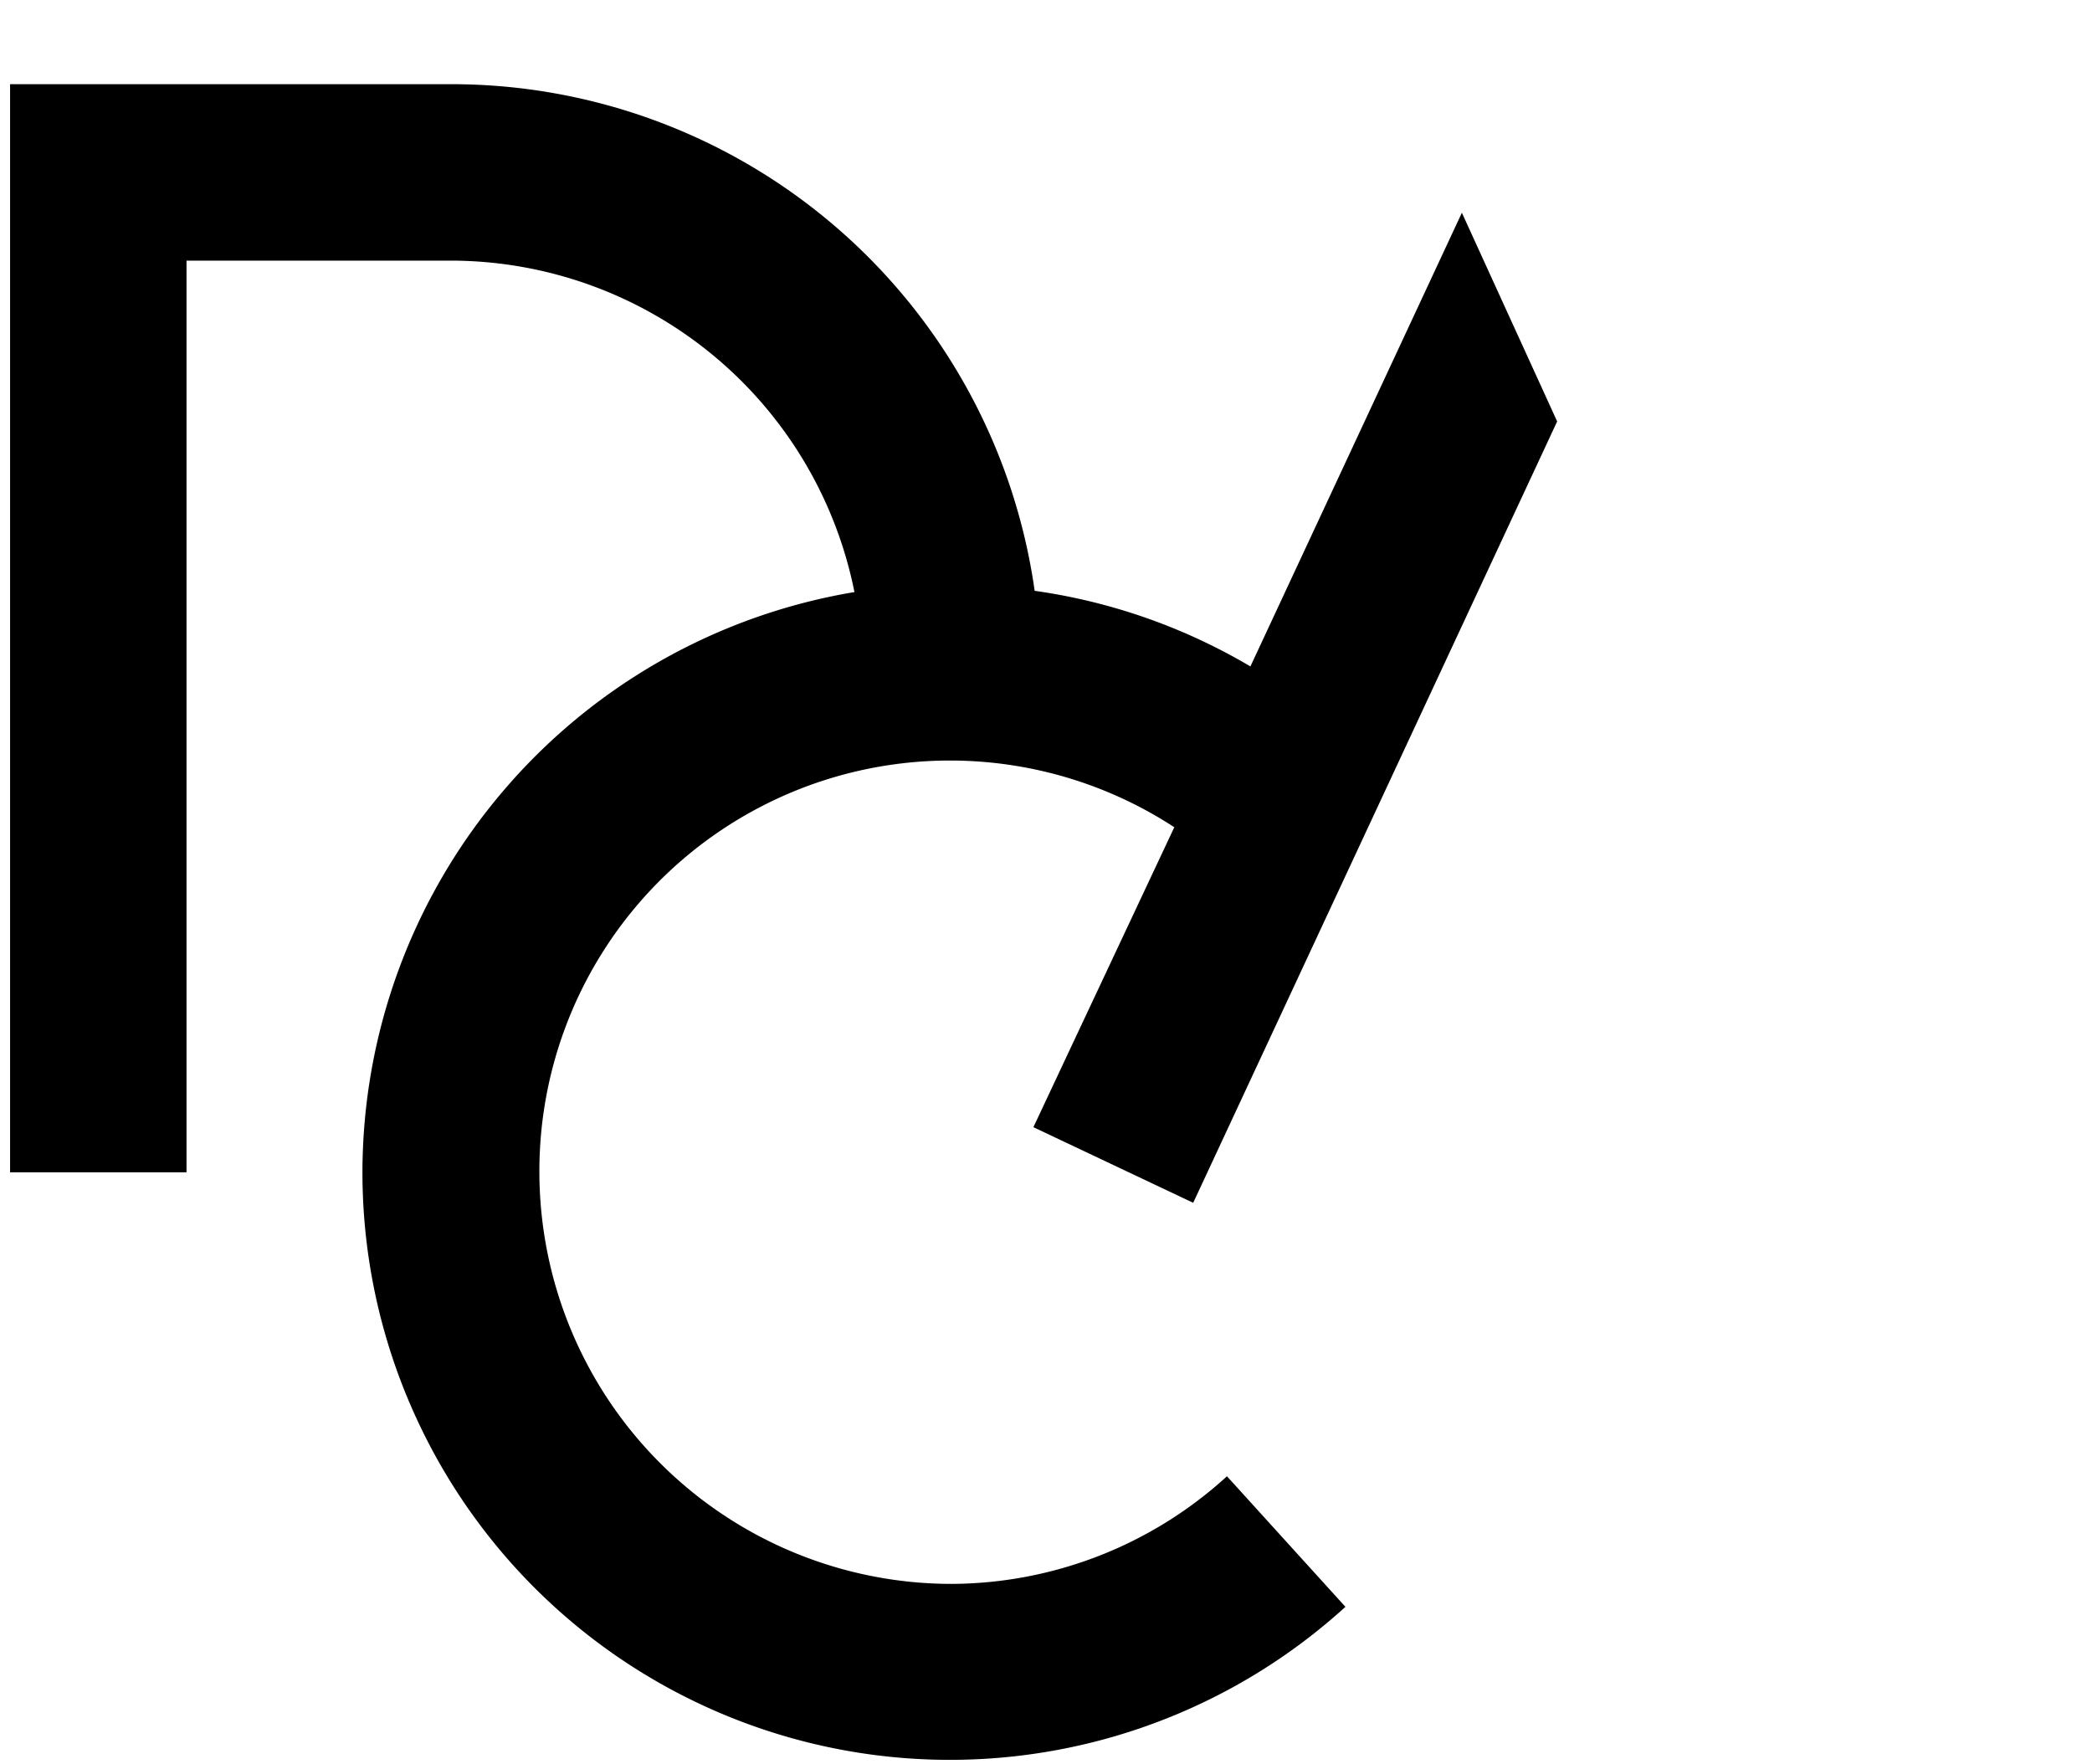
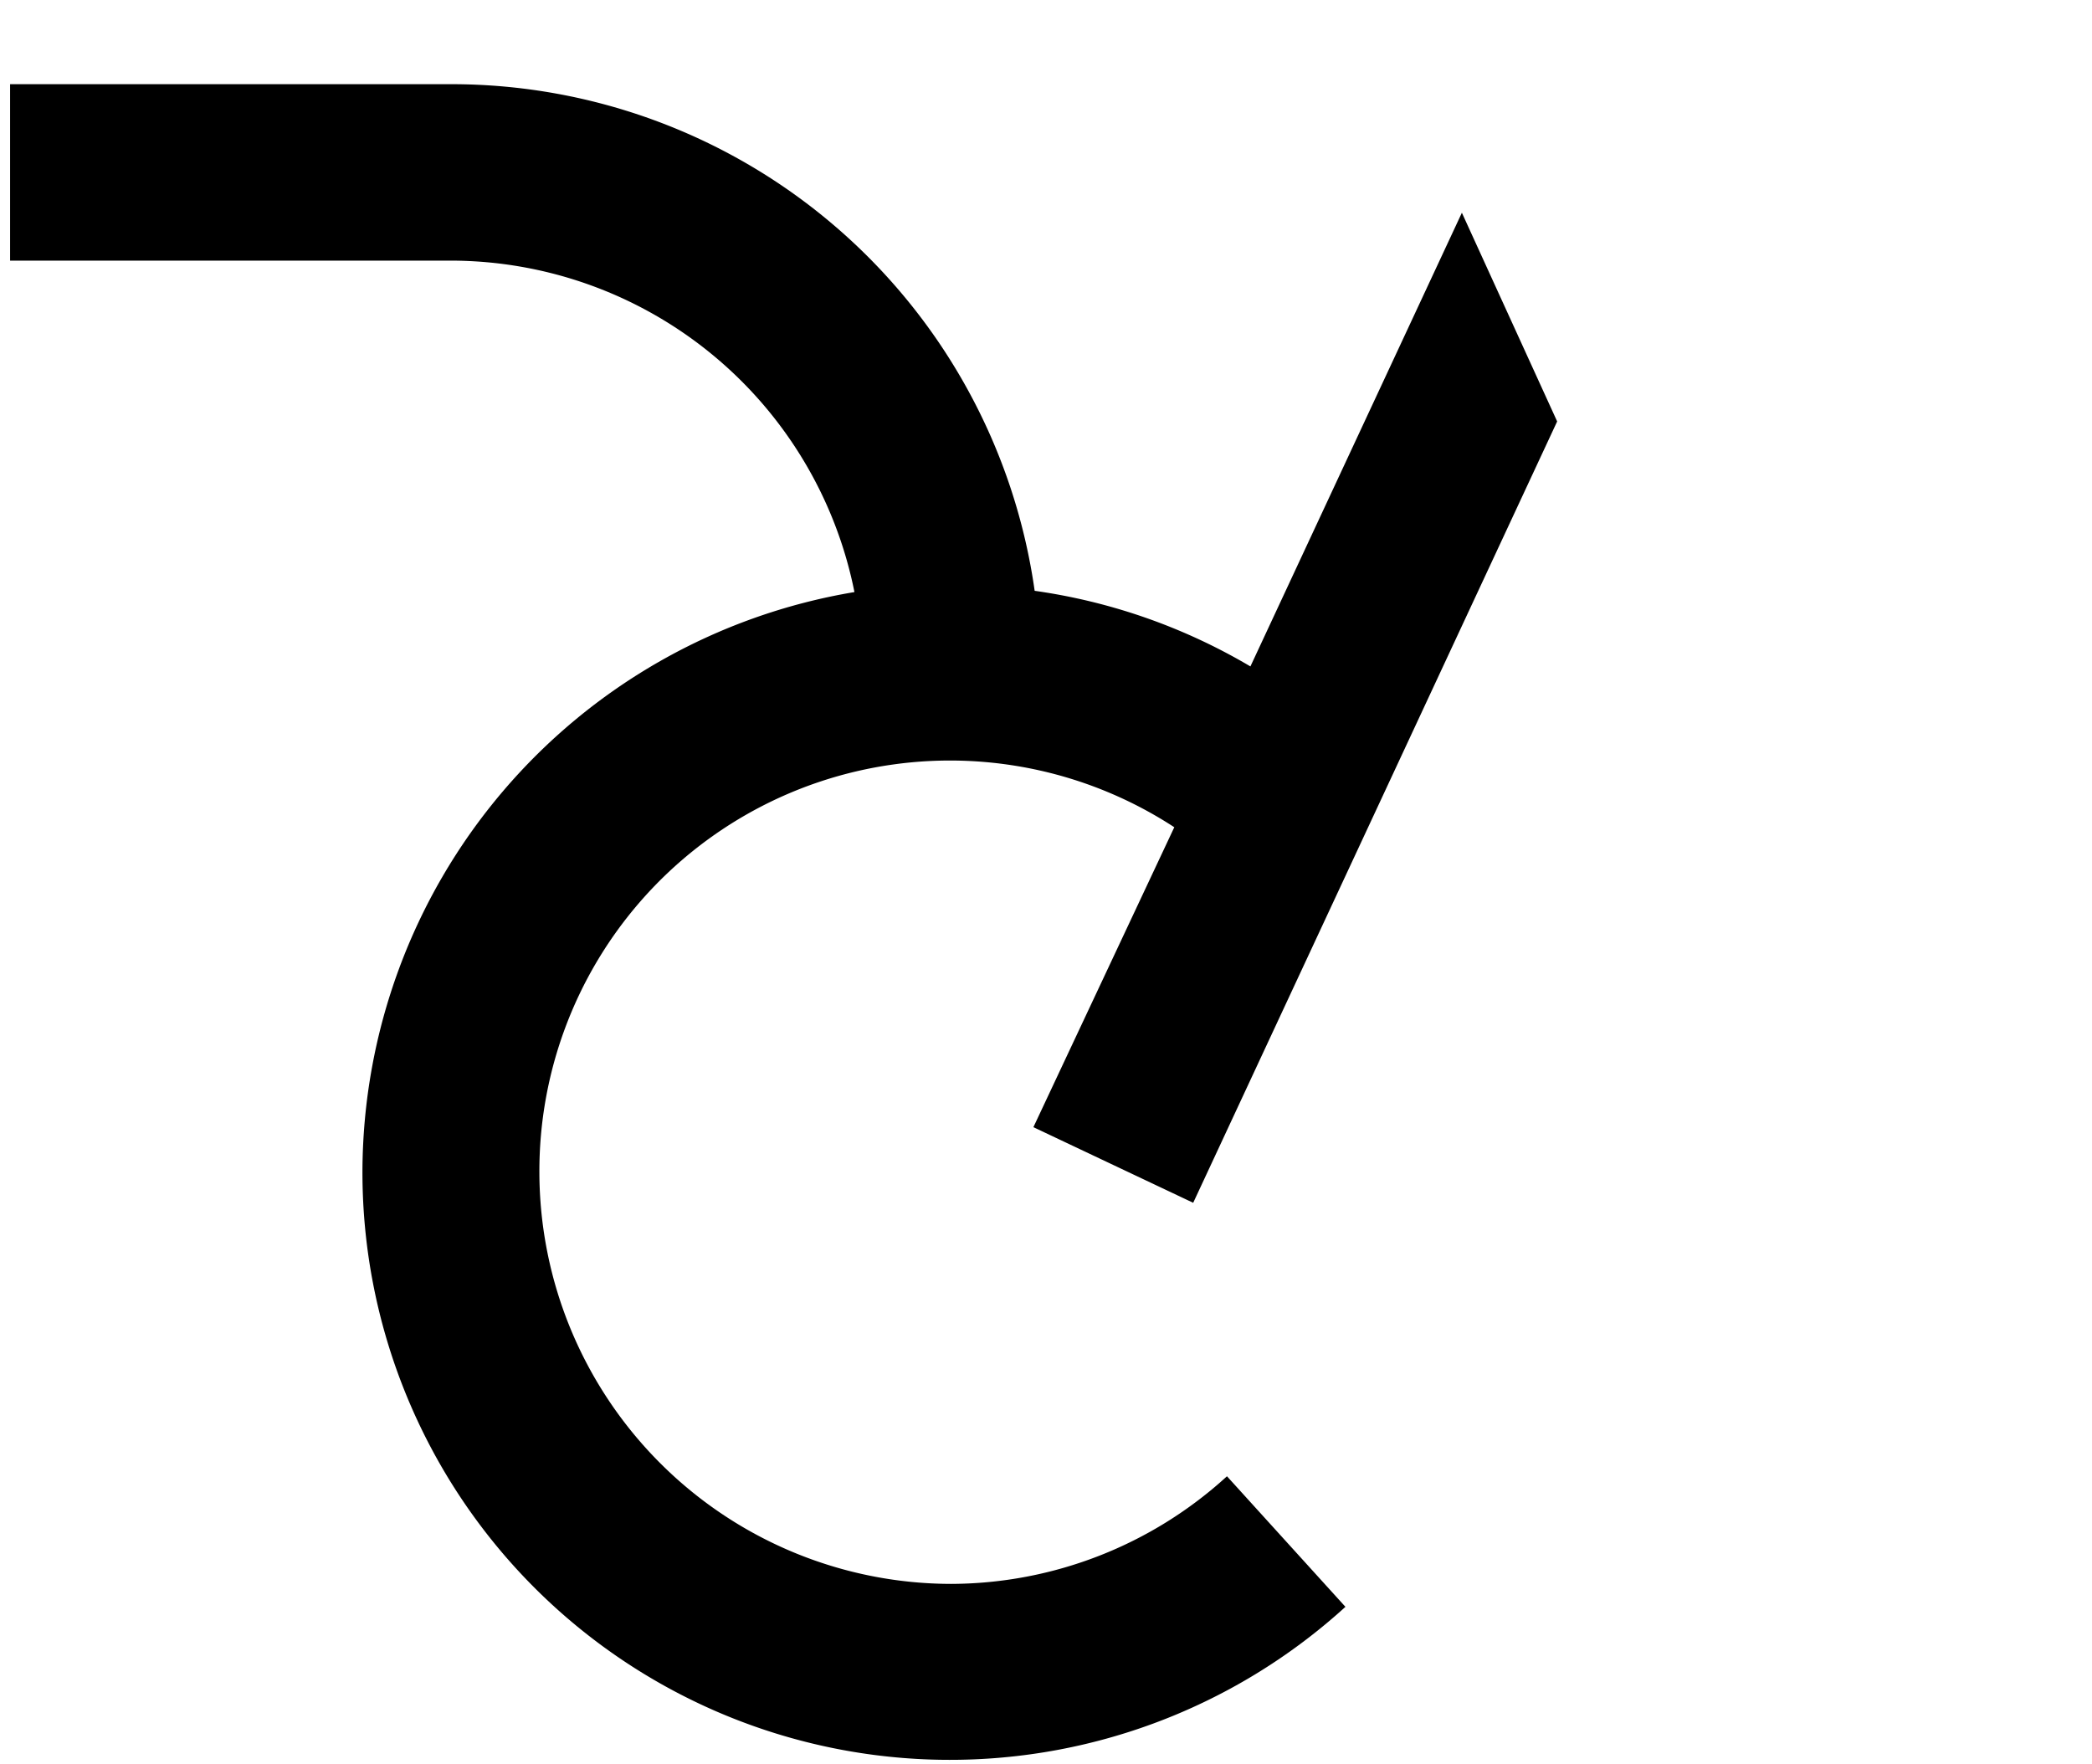
<svg xmlns="http://www.w3.org/2000/svg" id="Calque_1" data-name="Calque 1" viewBox="0 0 83 70">
  <title>Plan de travail 35</title>
-   <path d="M37.74,62.84A16.36,16.36,0,0,1,21.4,46.51h0A16.29,16.29,0,0,1,46.59,32.82L41,44.72l6.34,3,14.44-31L58,8.44l-8.39,18a23.17,23.17,0,0,0-8.56-3A23.37,23.37,0,0,0,17.9,3.34H.4v7h0V46.51h7V10.34H17.9a16.35,16.35,0,0,1,16,13.15,23.37,23.37,0,0,0-19.52,23h0a23.31,23.31,0,0,0,39,17.26l-4.7-5.18A16.29,16.29,0,0,1,37.74,62.84Z" />
+   <path d="M37.74,62.84A16.36,16.36,0,0,1,21.4,46.51h0A16.29,16.29,0,0,1,46.59,32.82L41,44.72l6.34,3,14.44-31L58,8.44l-8.39,18a23.17,23.17,0,0,0-8.56-3A23.37,23.37,0,0,0,17.9,3.34H.4v7h0V46.51V10.34H17.9a16.35,16.35,0,0,1,16,13.15,23.37,23.37,0,0,0-19.52,23h0a23.31,23.31,0,0,0,39,17.26l-4.7-5.18A16.29,16.29,0,0,1,37.74,62.84Z" />
</svg>